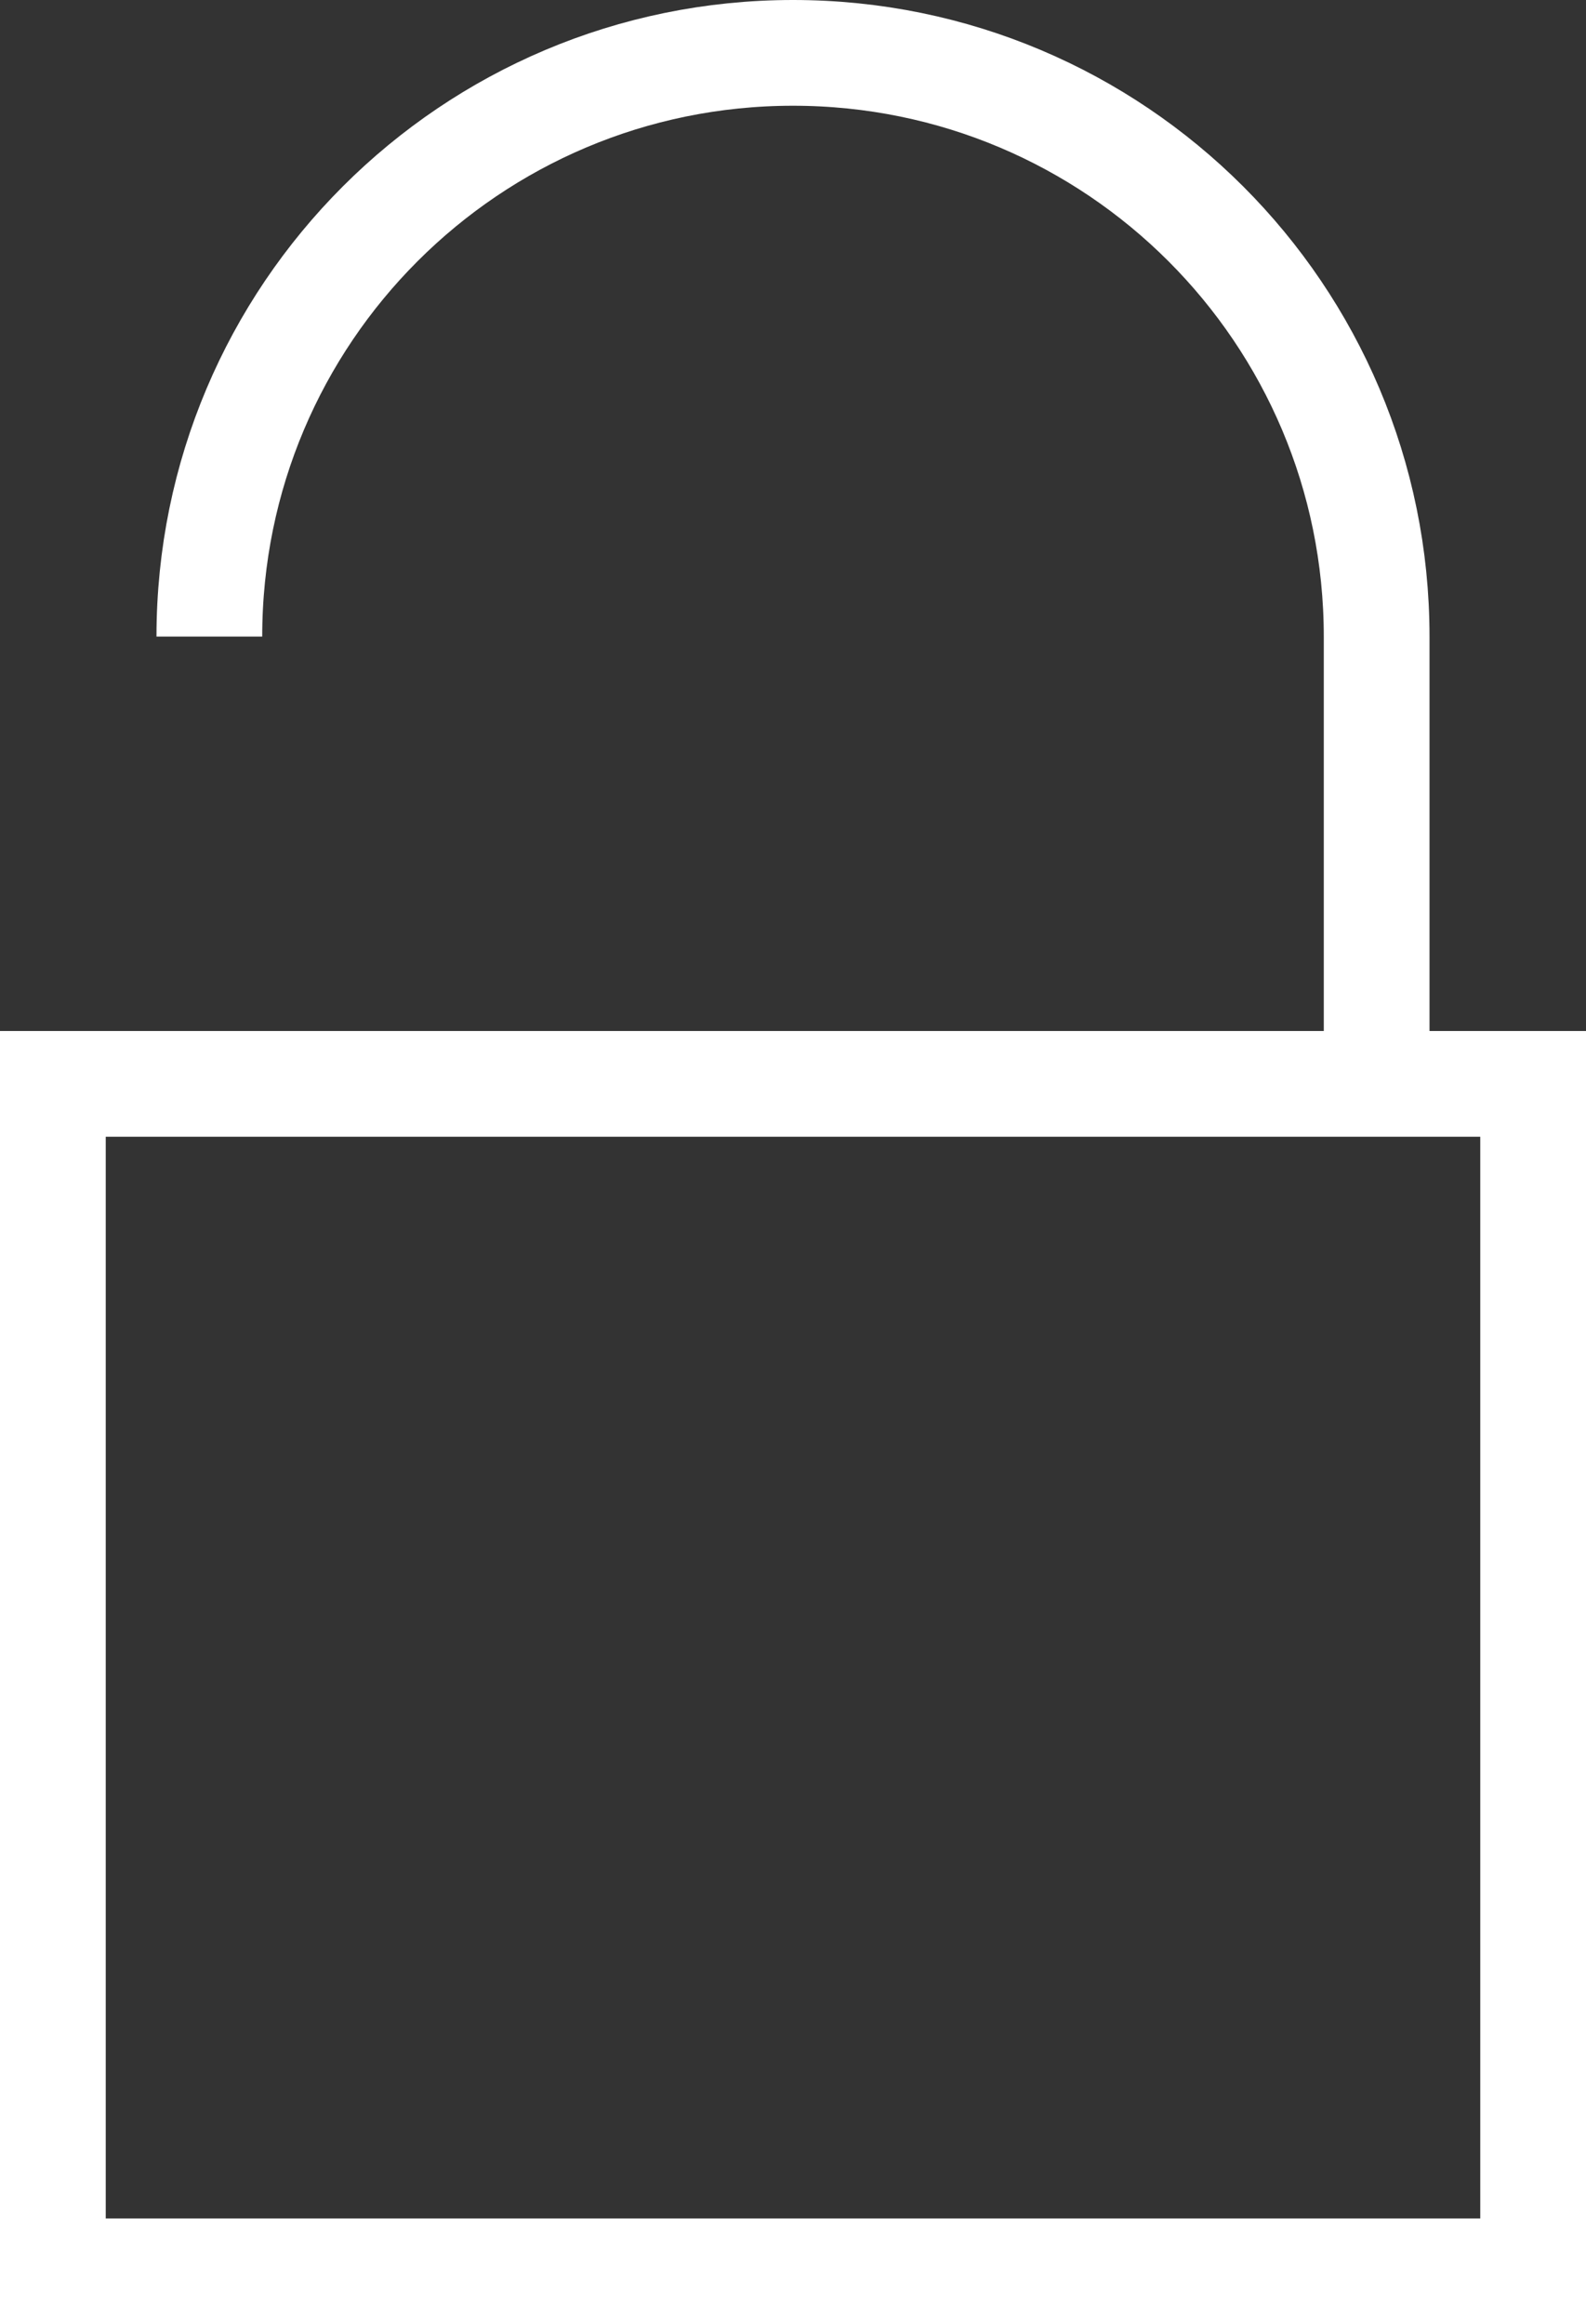
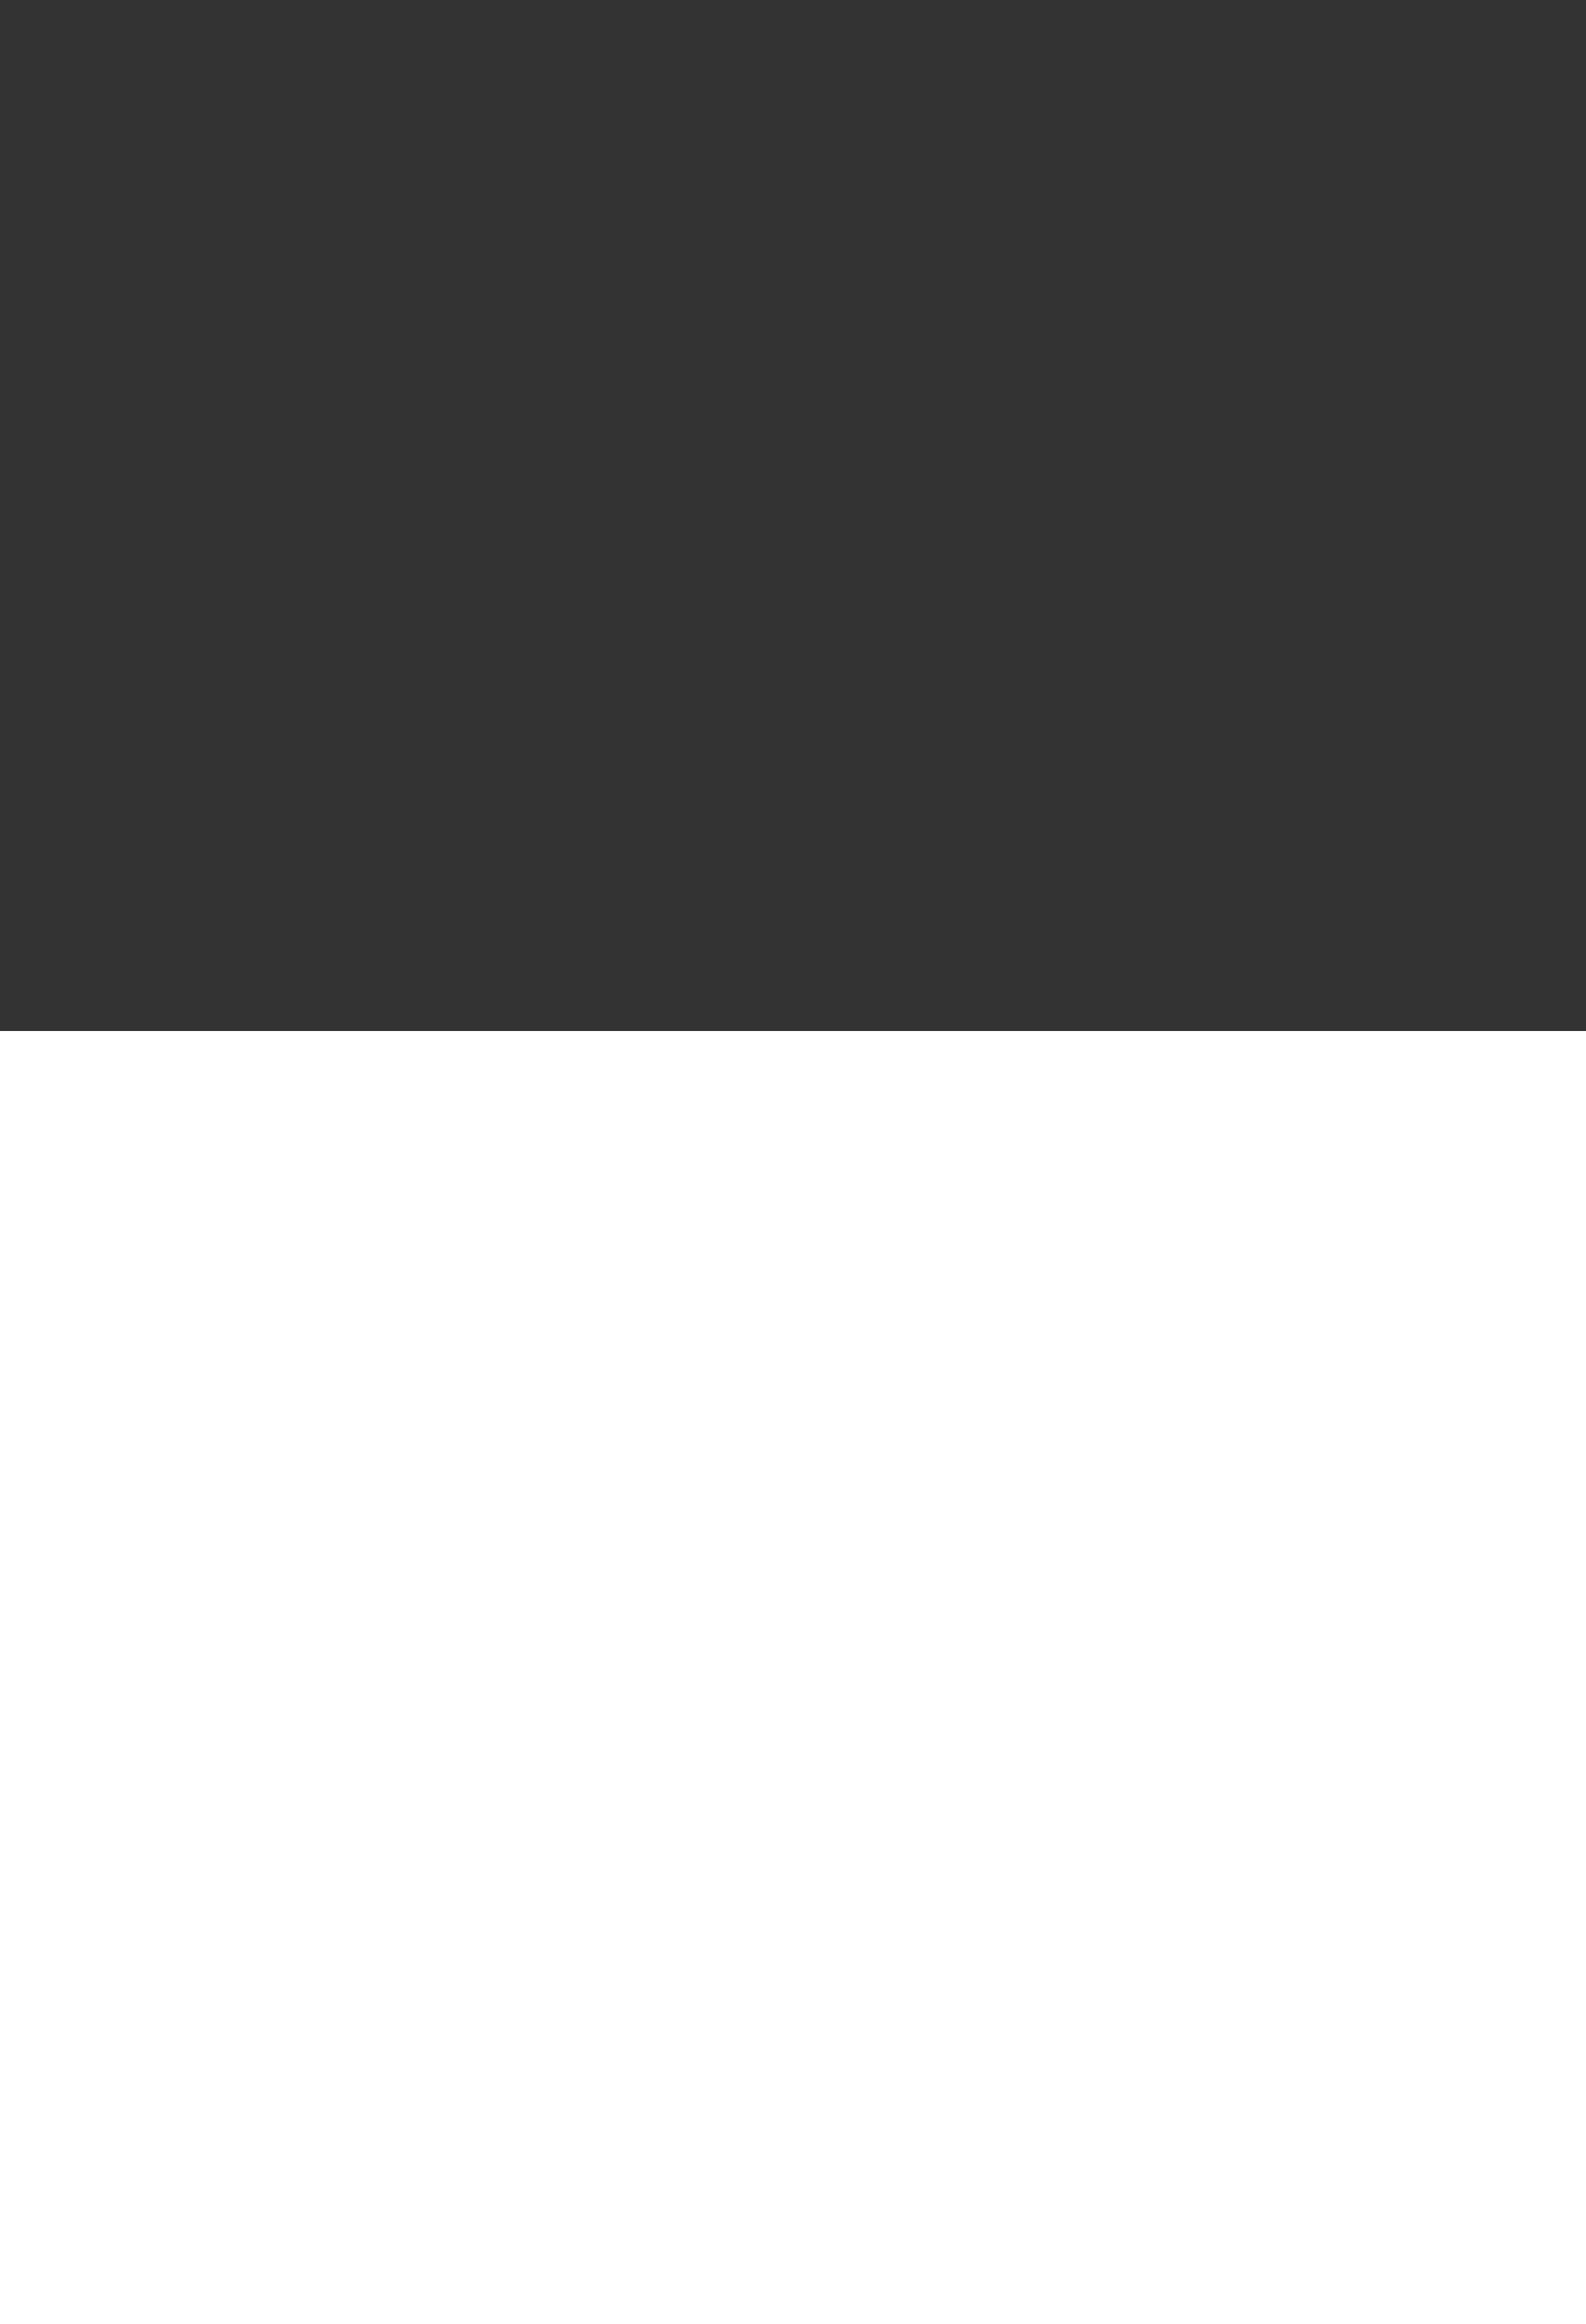
<svg xmlns="http://www.w3.org/2000/svg" id="Ebene_2" viewBox="0 0 15 21.98">
  <rect x="0" y="0" width="15" height="21.98" fill="#333333" stroke="none" />
  <defs>
    <style>.cls-1{fill:none;stroke:#fff;stroke-miterlimit:10;}.cls-2{fill:#fff;}</style>
  </defs>
  <g id="Ebene_1-2">
-     <path class="cls-2" d="M14,10.75v10.23H1v-10.23h13M15,9.75H0v12.23h15v-12.23h0Z" />
-     <path class="cls-1" d="M1.98,6.02C1.98,2.97,4.45.5,7.5.5h0c3.05,0,5.52,2.47,5.52,5.52v3.74" />
+     <path class="cls-2" d="M14,10.75v10.23v-10.23h13M15,9.75H0v12.23h15v-12.23h0Z" />
  </g>
</svg>